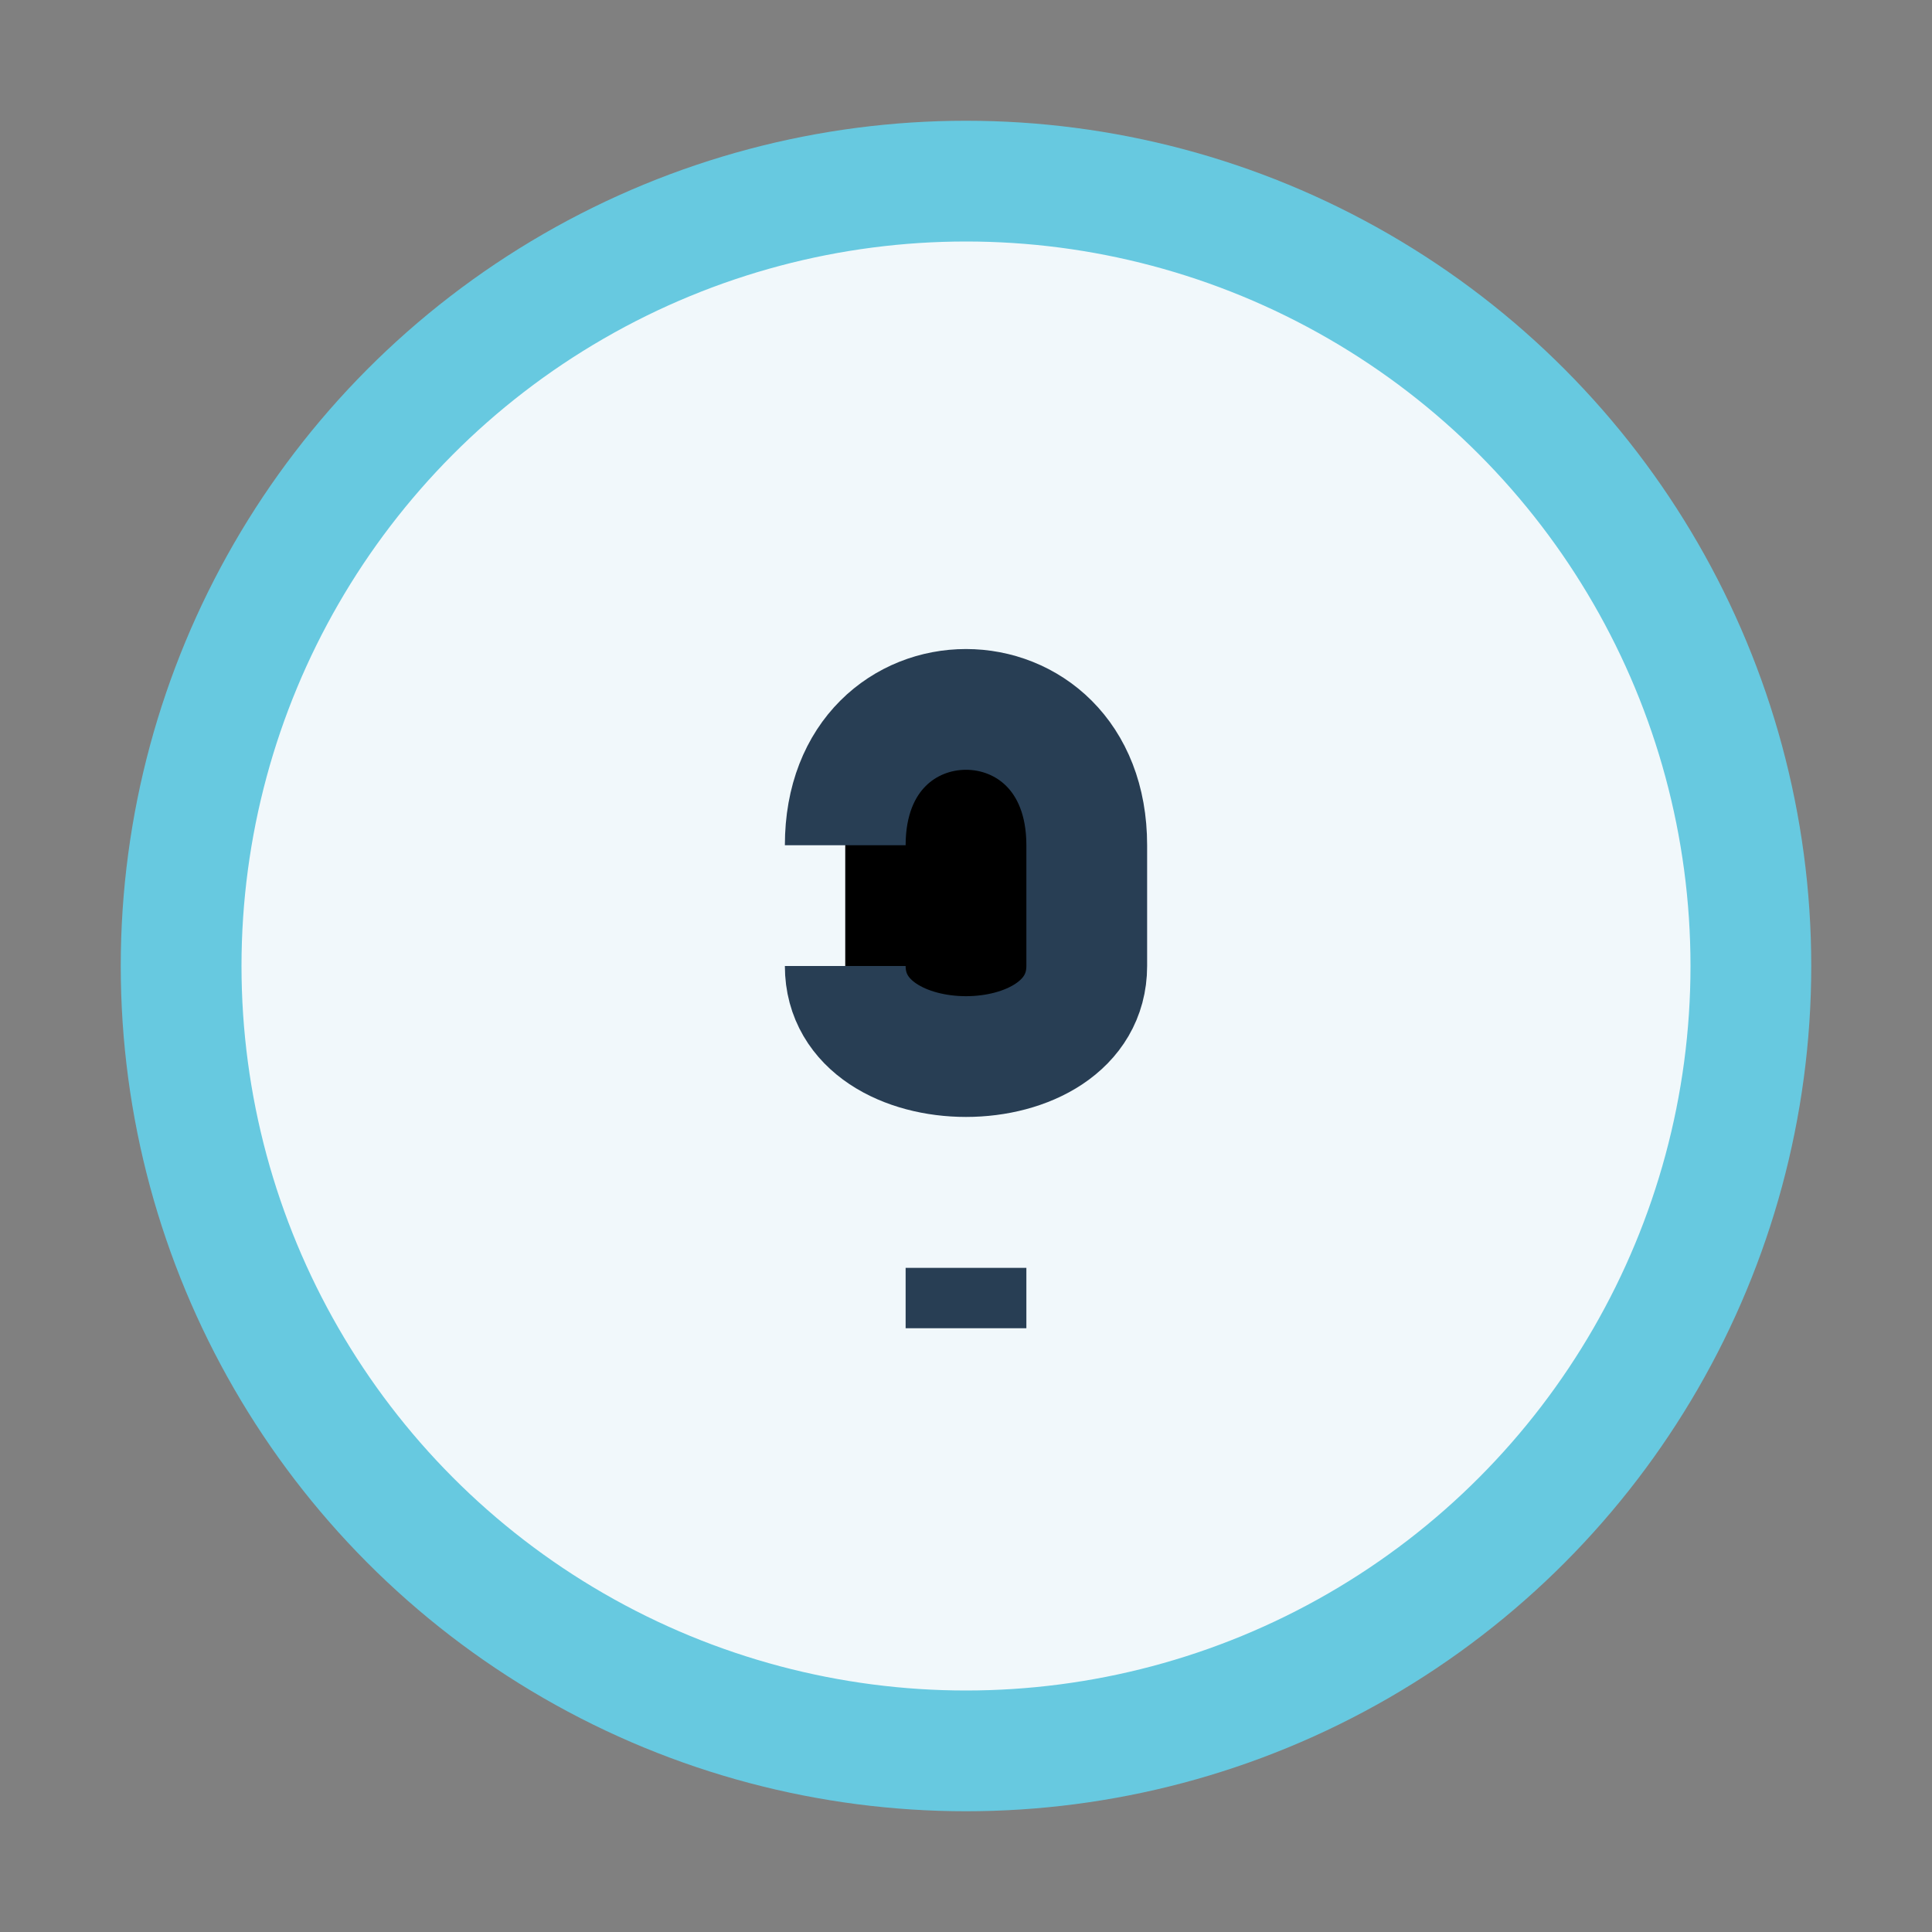
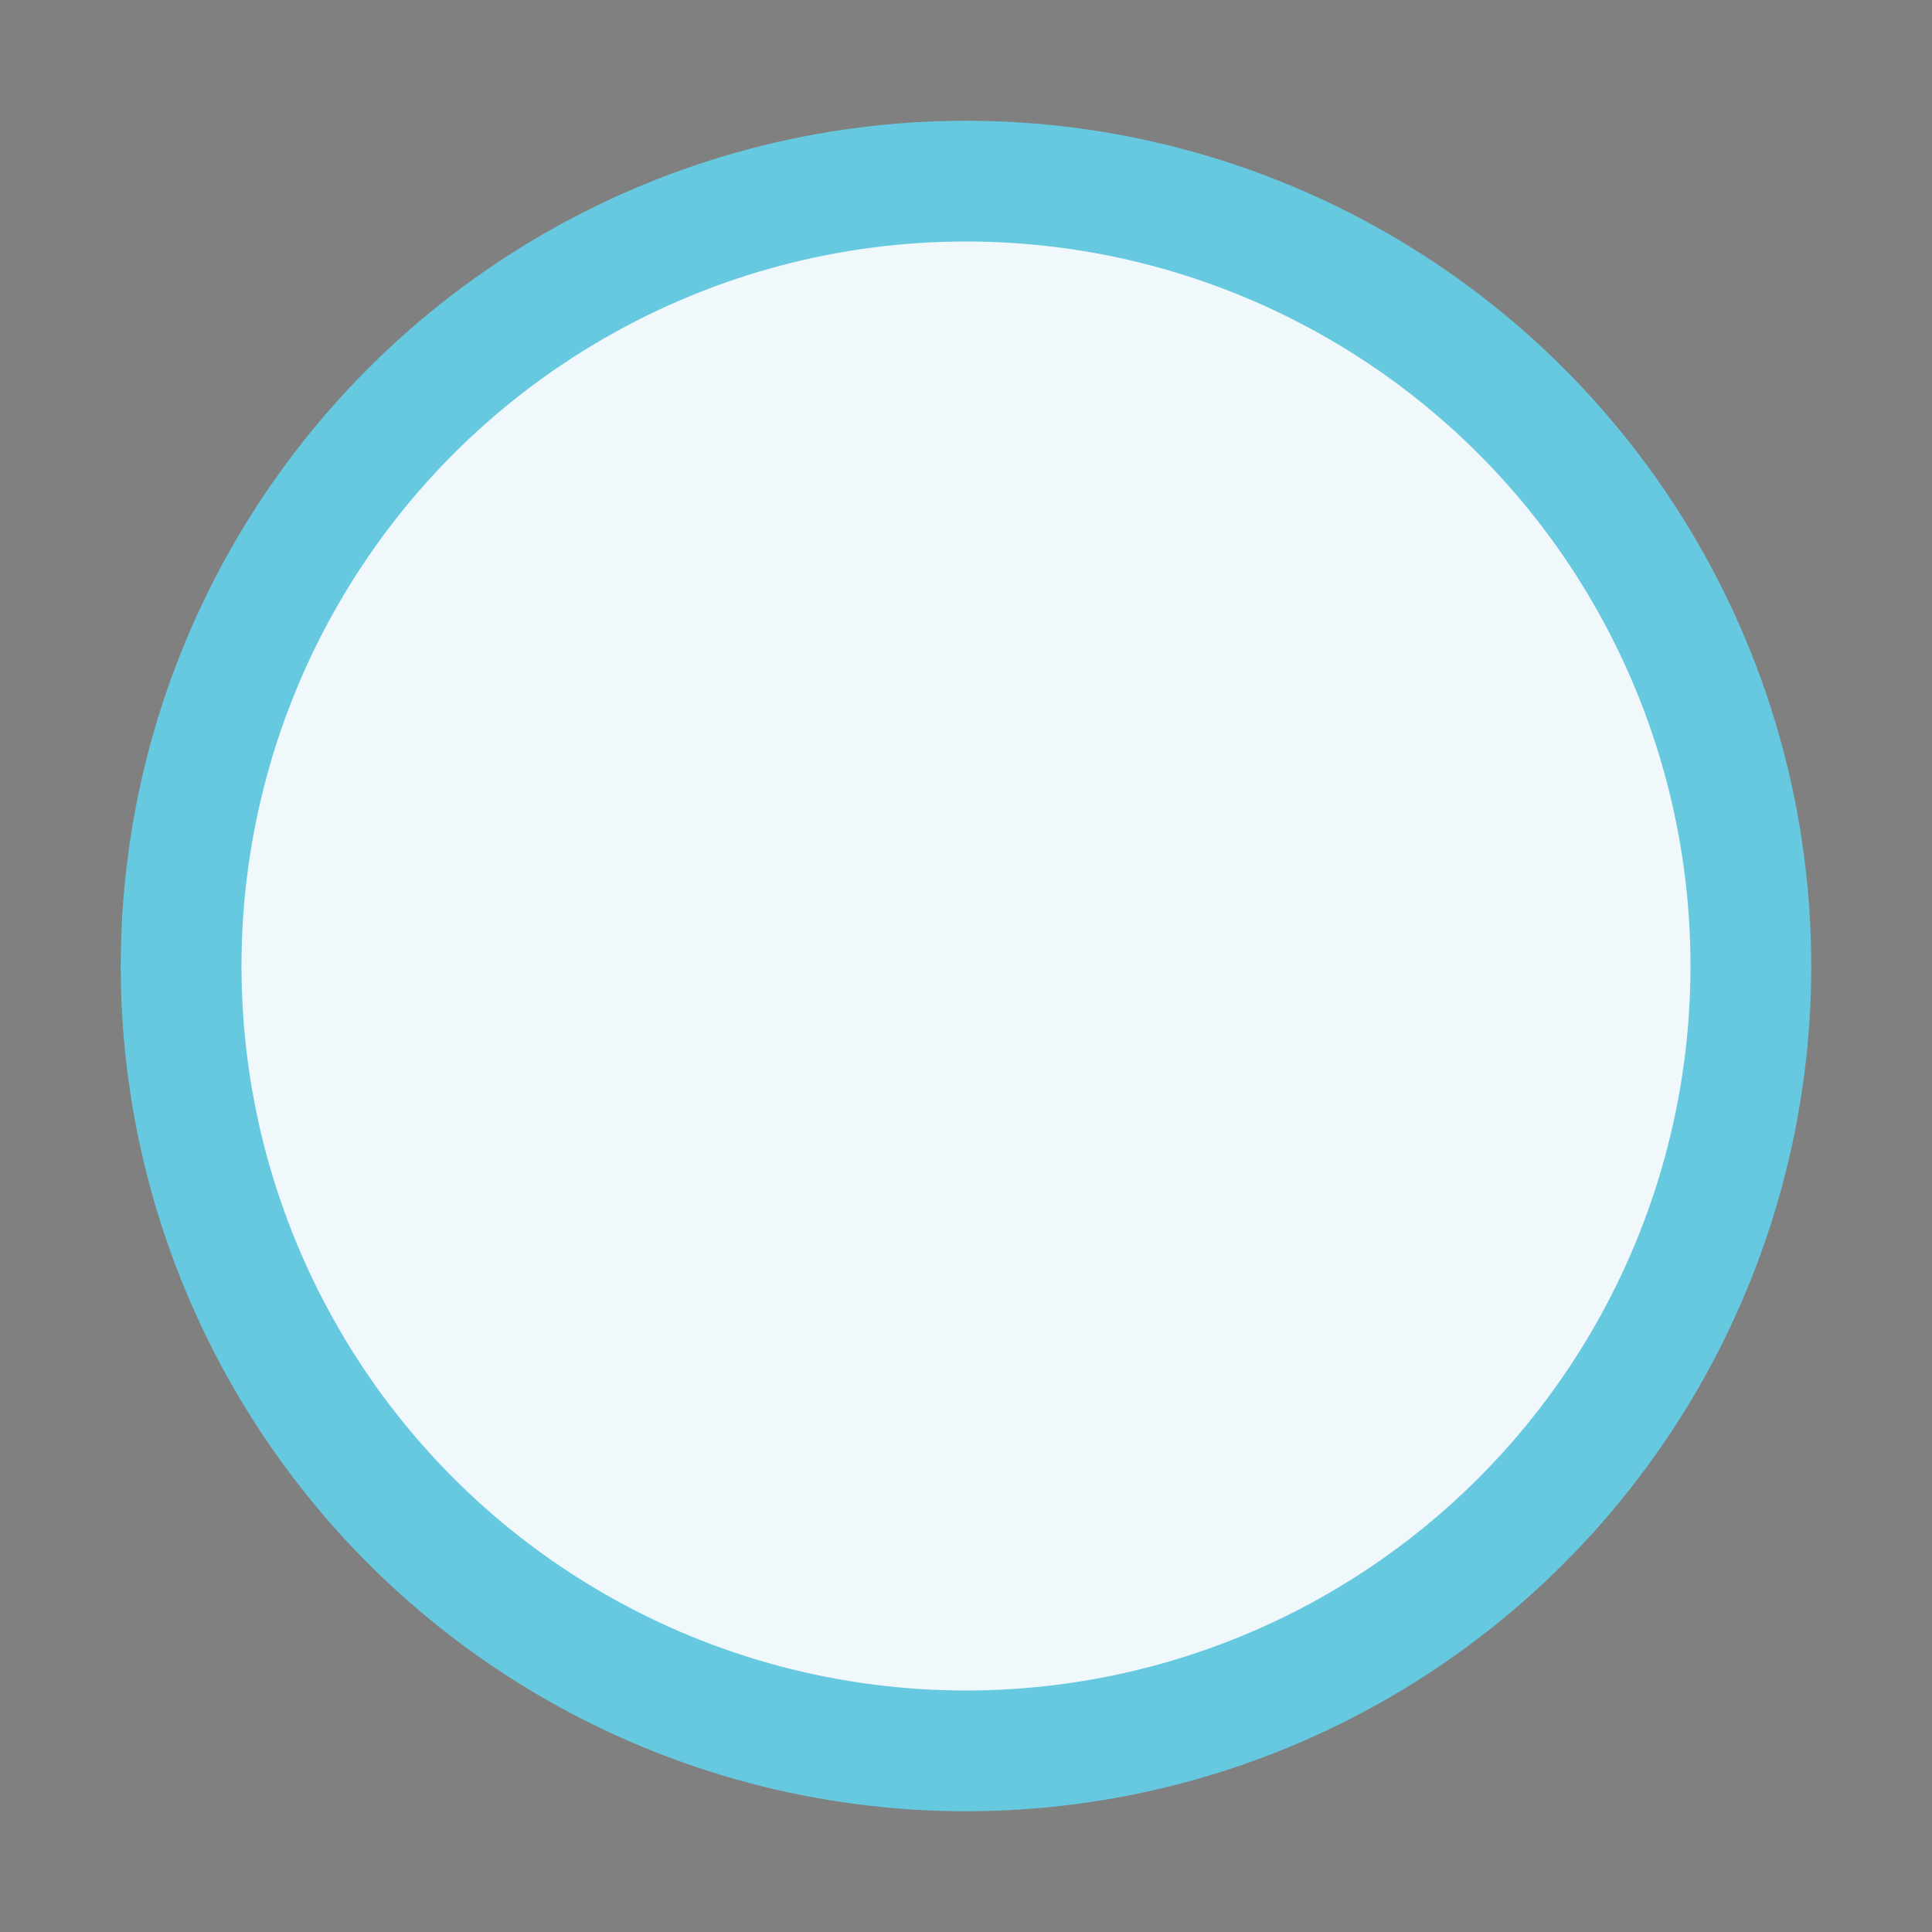
<svg xmlns="http://www.w3.org/2000/svg" width="32" height="32" viewBox="0 0 32 32">
  <rect x="0" y="0" width="32" height="32" fill="#808080" stroke="none" />
  <circle cx="16" cy="16" r="13" fill="#F1F8FB" stroke="#67C9E0" stroke-width="2" />
-   <path d="M14 14c0-3 4-3 4 0v2c0 2-4 2-4 0m2 5v1" stroke="#283E54" stroke-width="2" />
</svg>